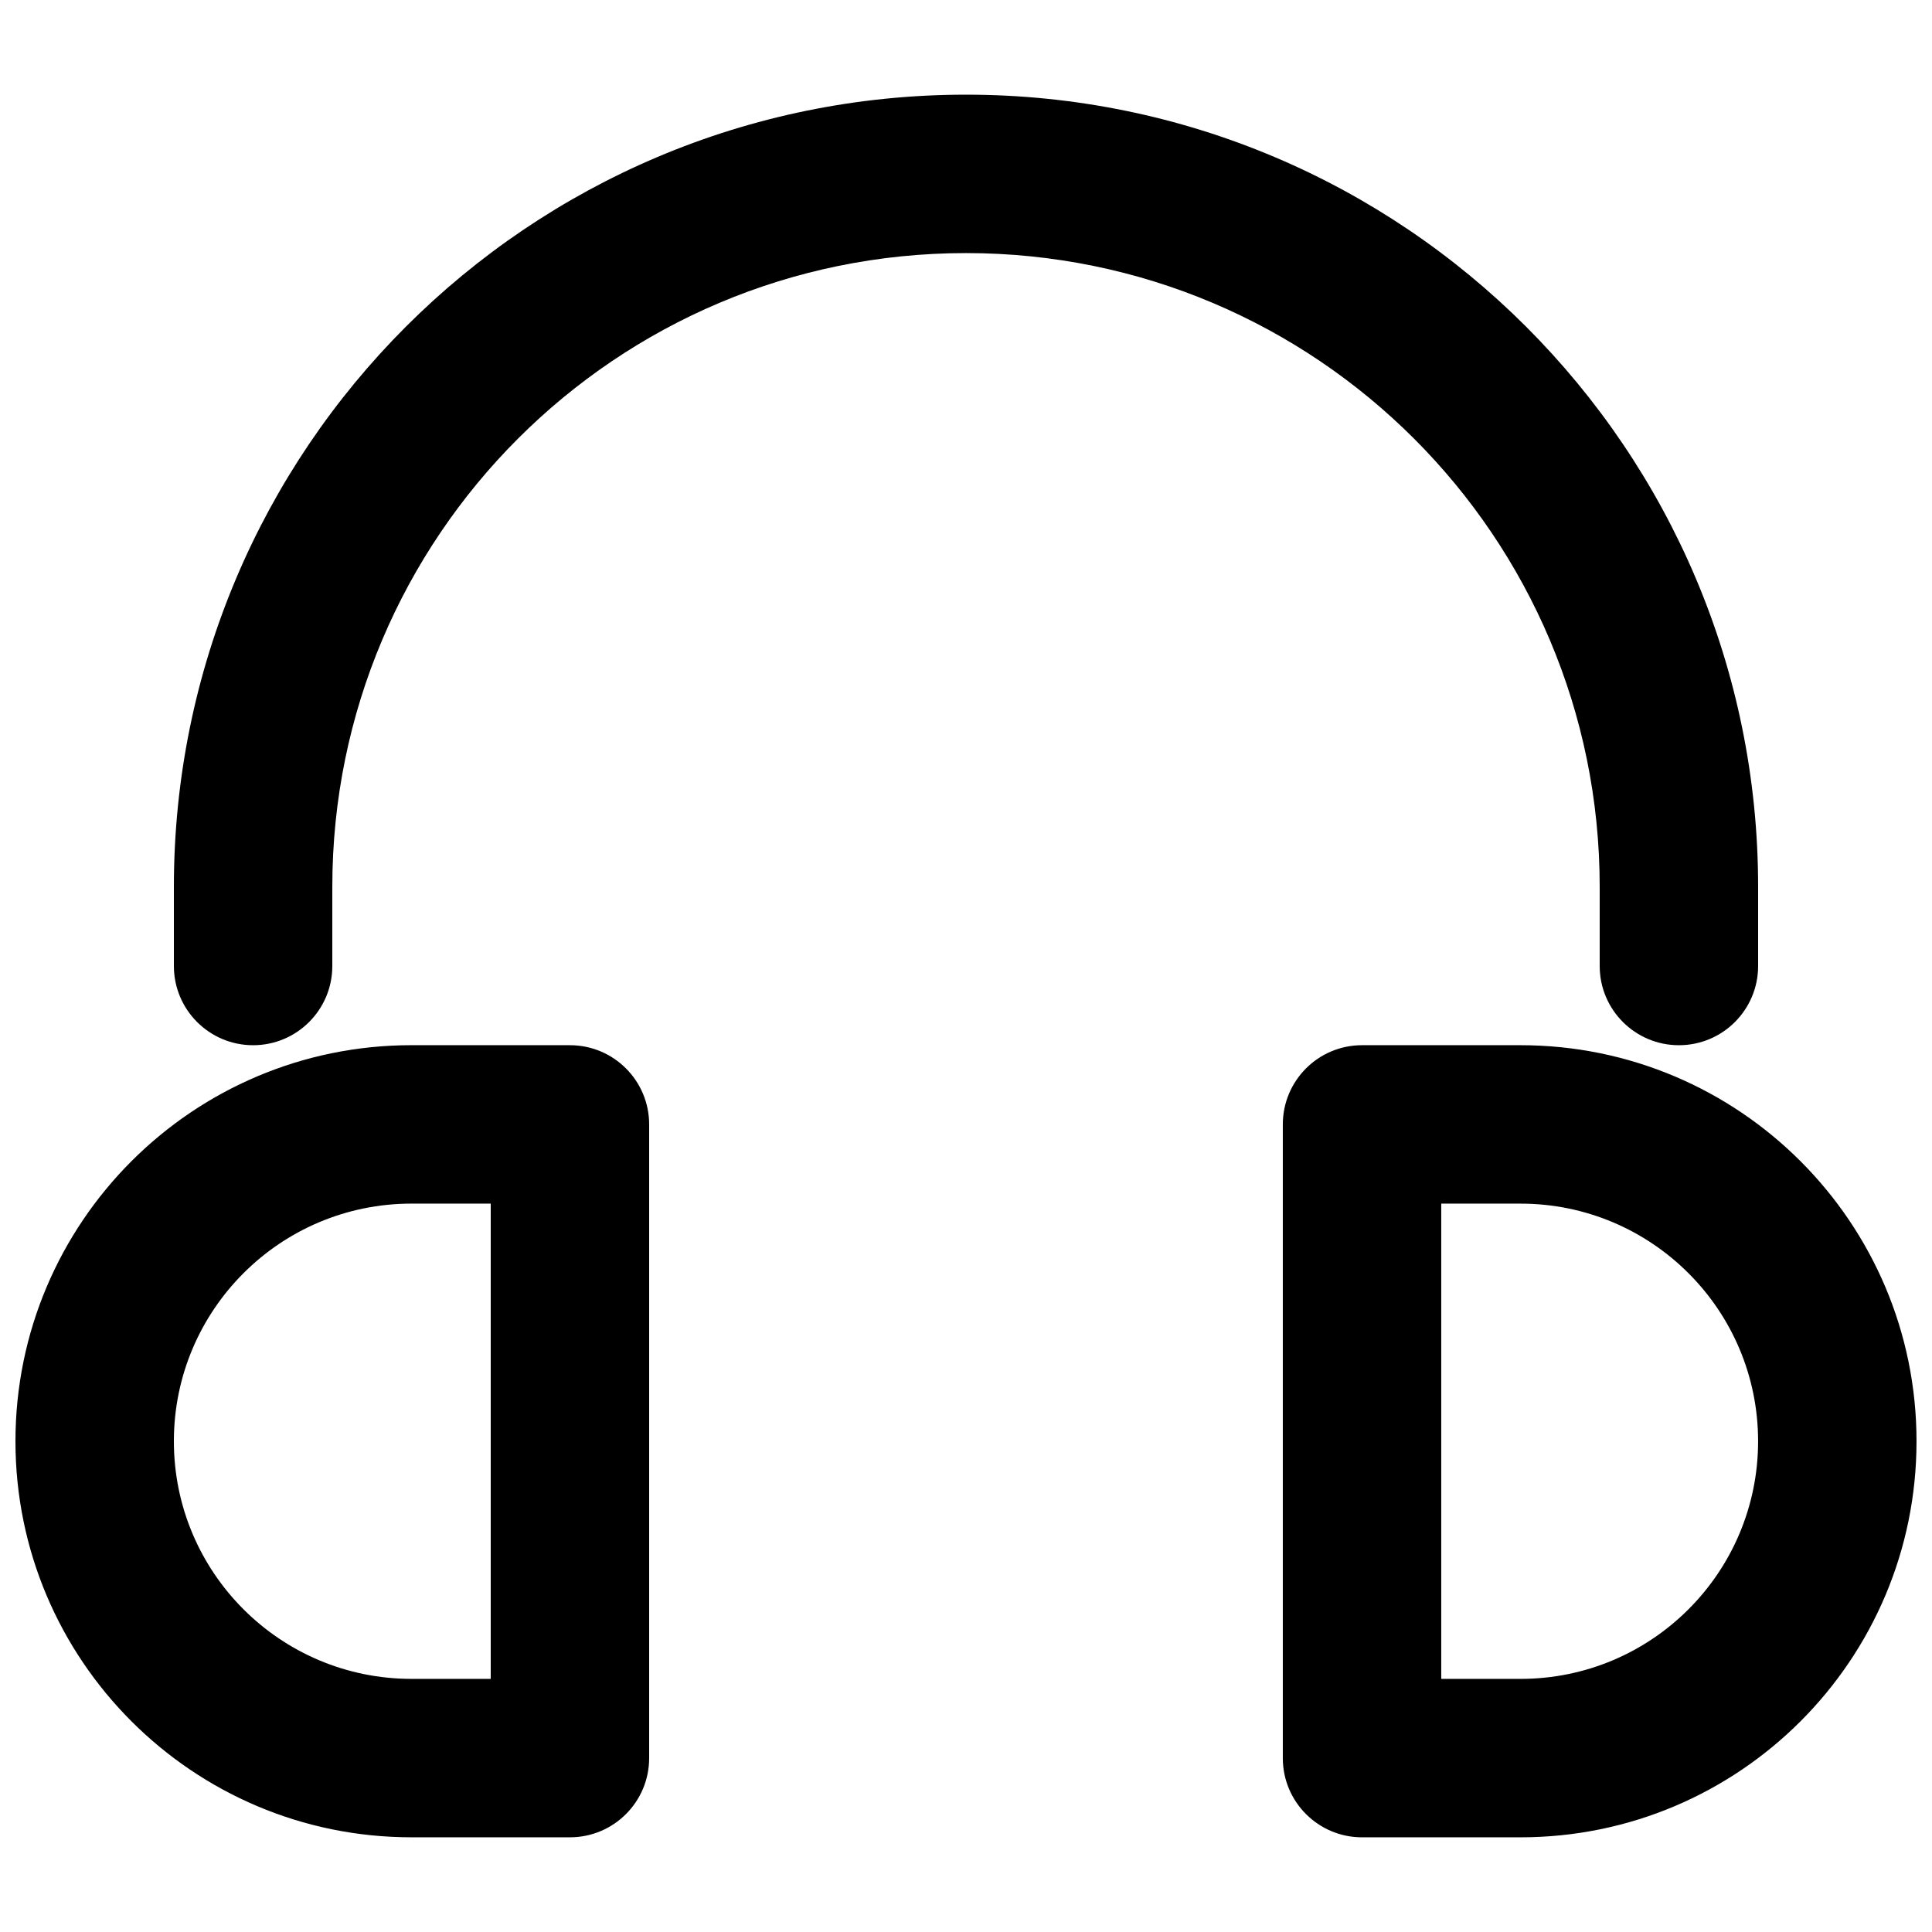
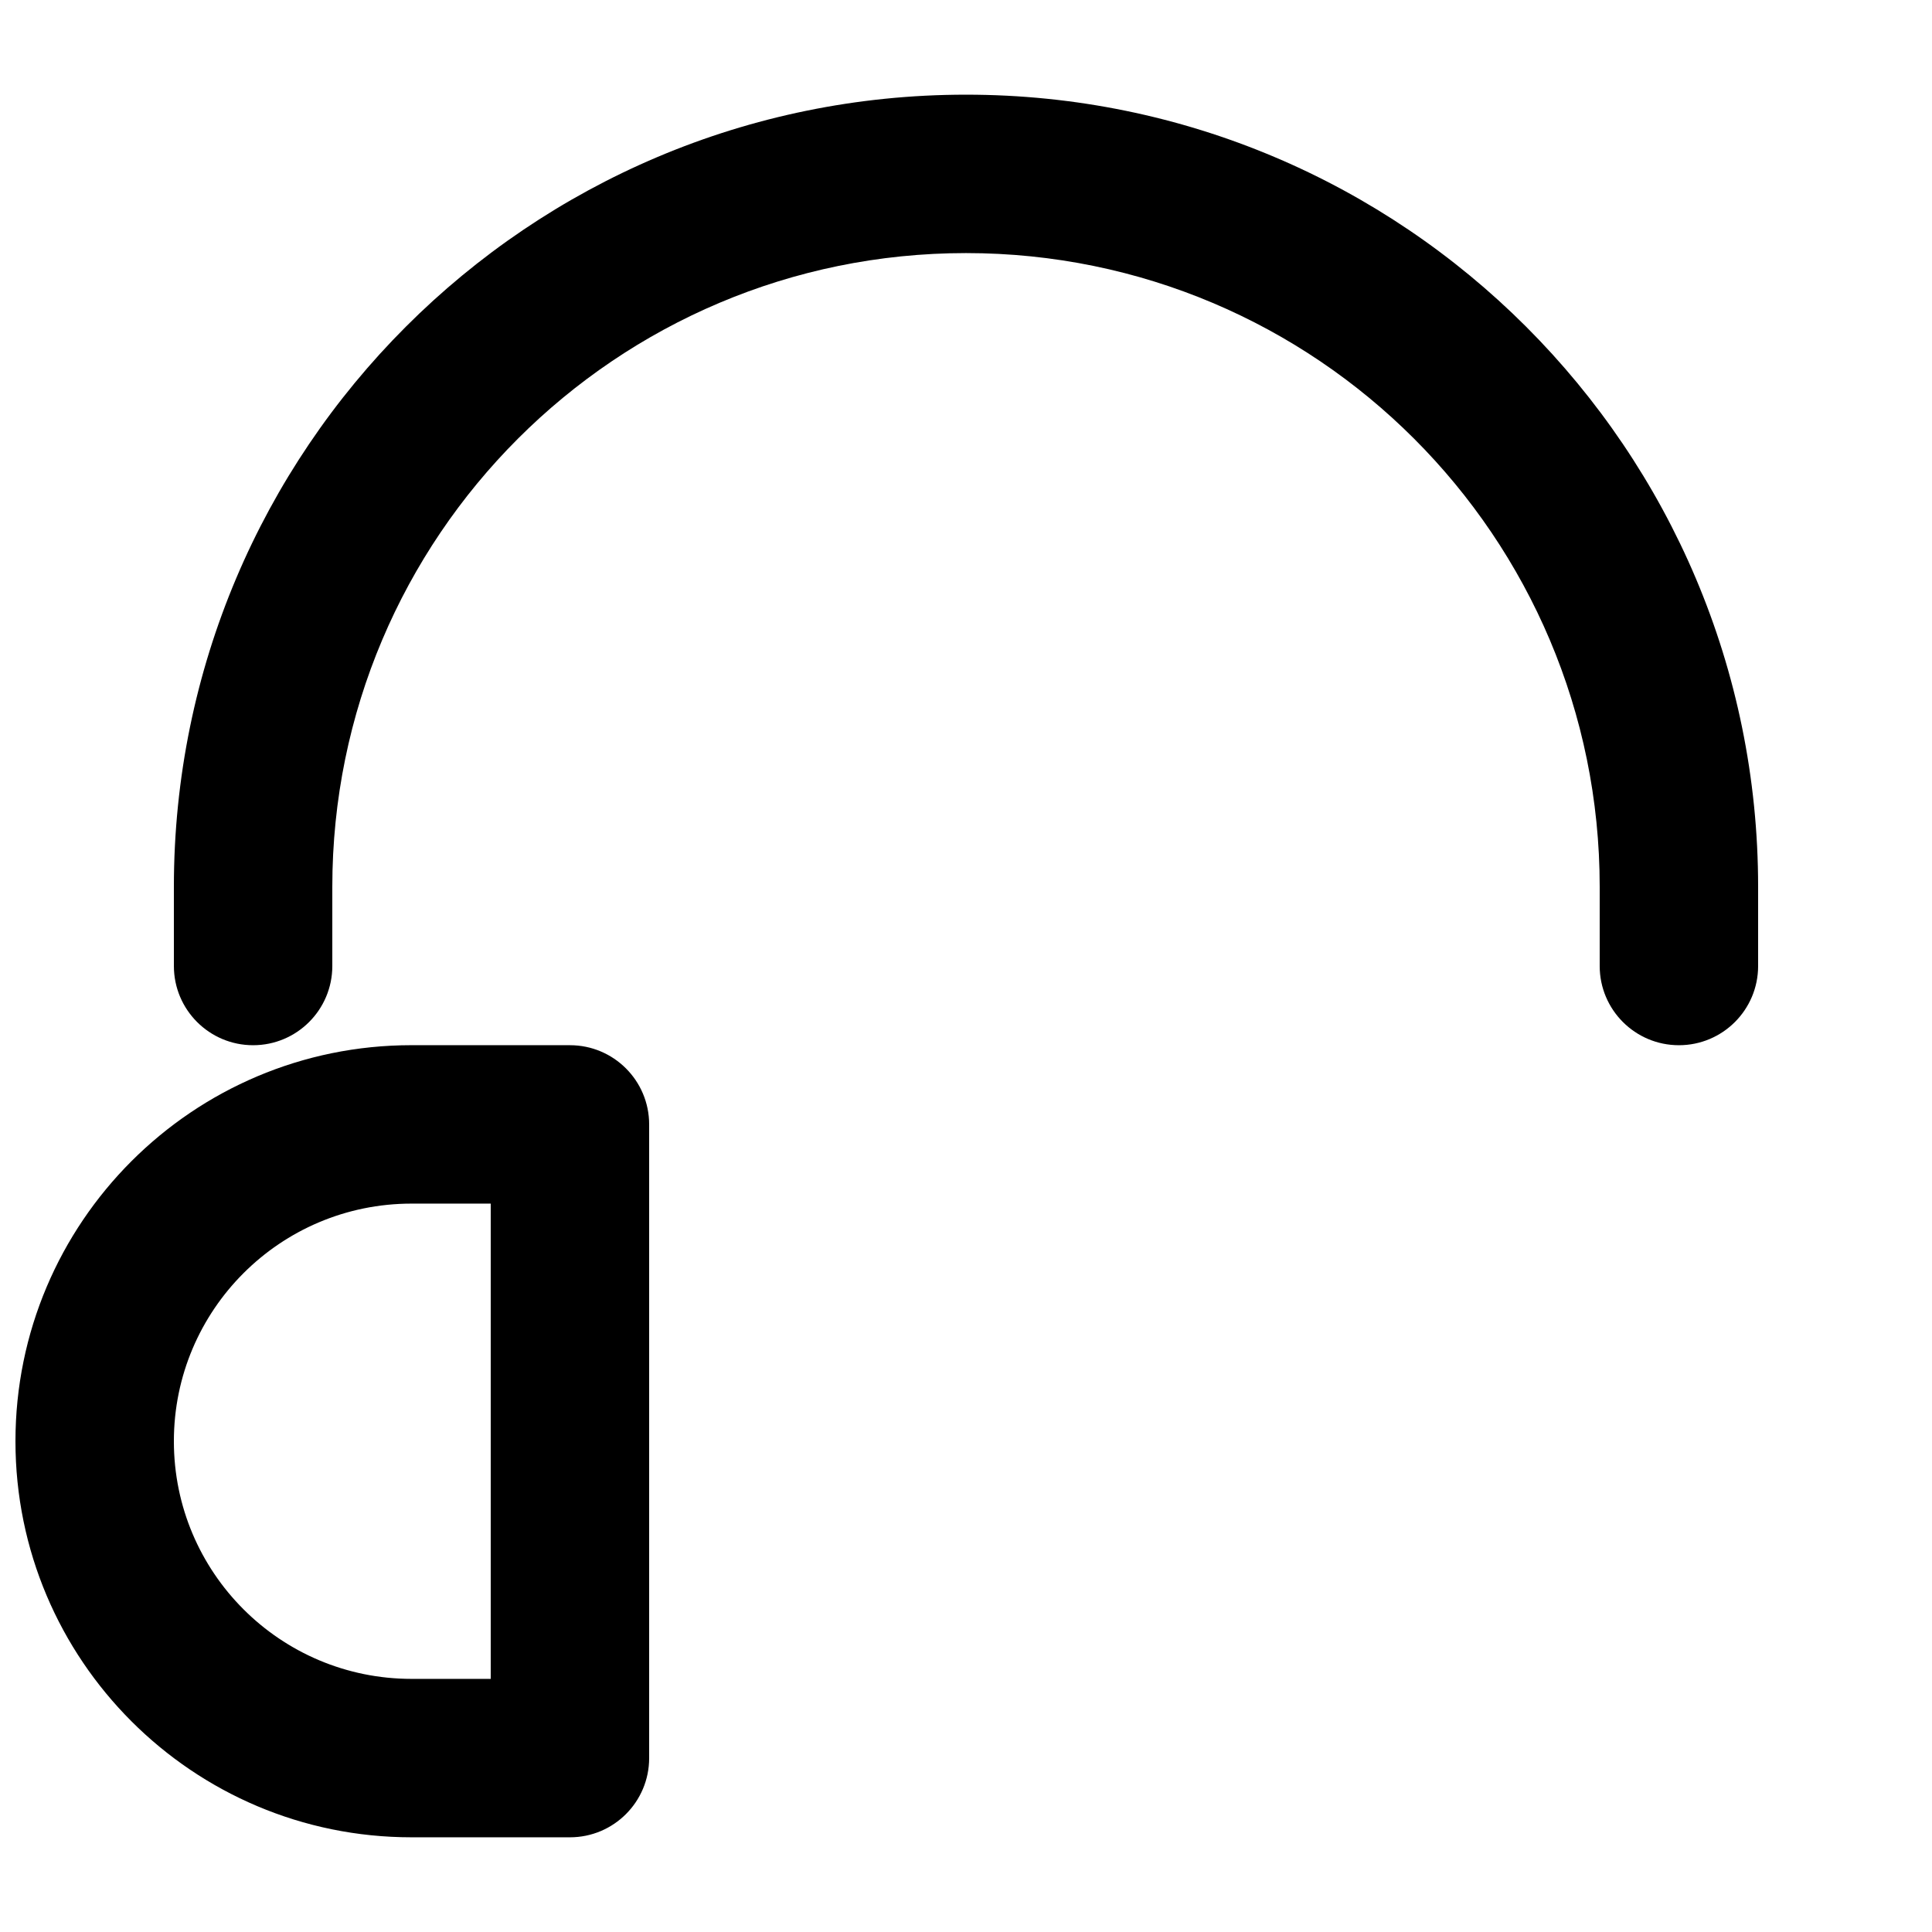
<svg xmlns="http://www.w3.org/2000/svg" width="800px" height="800px" version="1.1" viewBox="144 144 512 512">
  <defs>
    <clipPath id="b">
      <path d="m483 420h168.9v211h-168.9z" />
    </clipPath>
    <clipPath id="a">
      <path d="m148.09 420h168.91v211h-168.91z" />
    </clipPath>
  </defs>
  <path d="m190.08 379.01c0-115.94 93.984-209.92 209.92-209.92 115.93 0 209.92 93.984 209.92 209.92v20.992c0 11.594-9.398 20.992-20.992 20.992s-20.992-9.398-20.992-20.992v-20.992c0-92.75-75.188-167.94-167.93-167.94-92.75 0-167.94 75.188-167.94 167.94v20.992c0 11.594-9.398 20.992-20.992 20.992s-20.992-9.398-20.992-20.992z" />
  <g clip-path="url(#b)">
-     <path d="m483.96 441.98c0-11.594 9.398-20.992 20.992-20.992h41.984c57.969 0 104.96 46.992 104.96 104.96 0 57.969-46.992 104.96-104.96 104.96h-41.984c-11.594 0-20.992-9.398-20.992-20.992zm62.977 20.992h-20.992v125.95h20.992c34.785 0 62.977-28.191 62.977-62.977 0-34.781-28.191-62.973-62.977-62.973z" fill-rule="evenodd" />
-   </g>
+     </g>
  <g clip-path="url(#a)">
    <path d="m295.04 420.99c11.594 0 20.992 9.398 20.992 20.992v167.93c0 11.594-9.398 20.992-20.992 20.992h-41.984c-57.969 0-104.96-46.992-104.96-104.96 0-57.965 46.992-104.96 104.96-104.96zm-41.984 167.93h20.992v-125.95h-20.992c-34.781 0-62.977 28.191-62.977 62.973 0 34.785 28.195 62.977 62.977 62.977z" fill-rule="evenodd" />
  </g>
</svg>